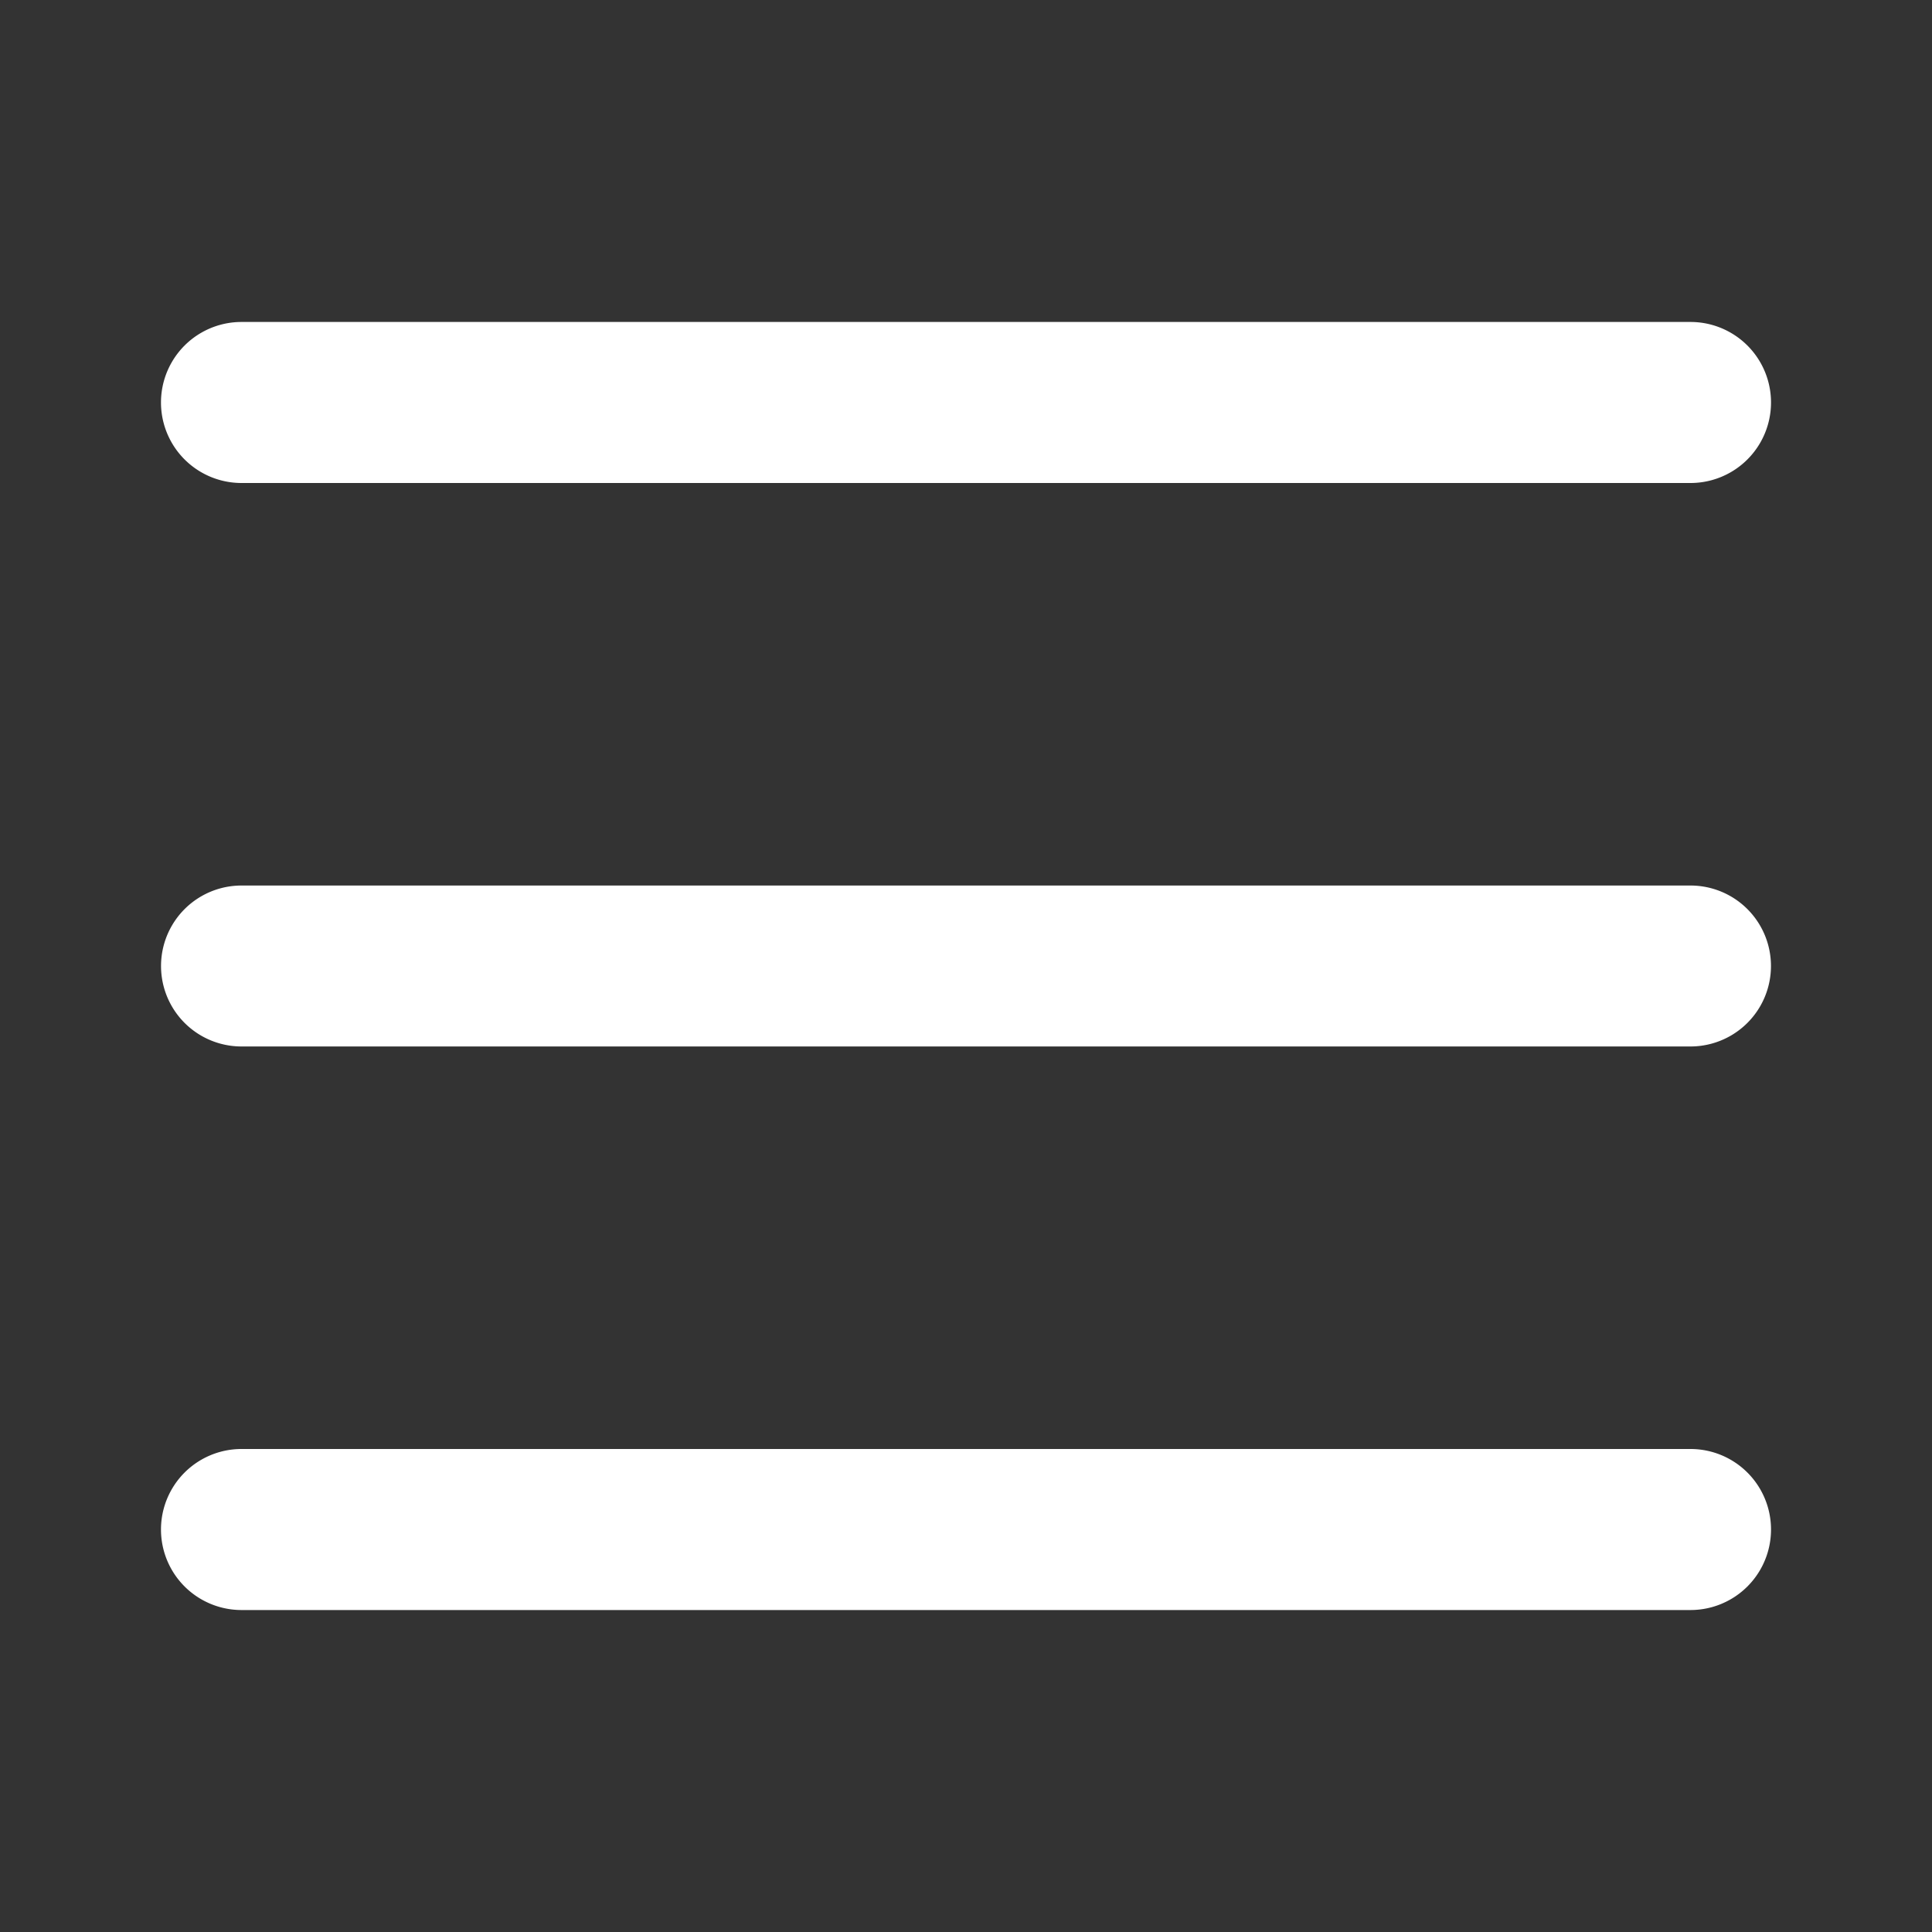
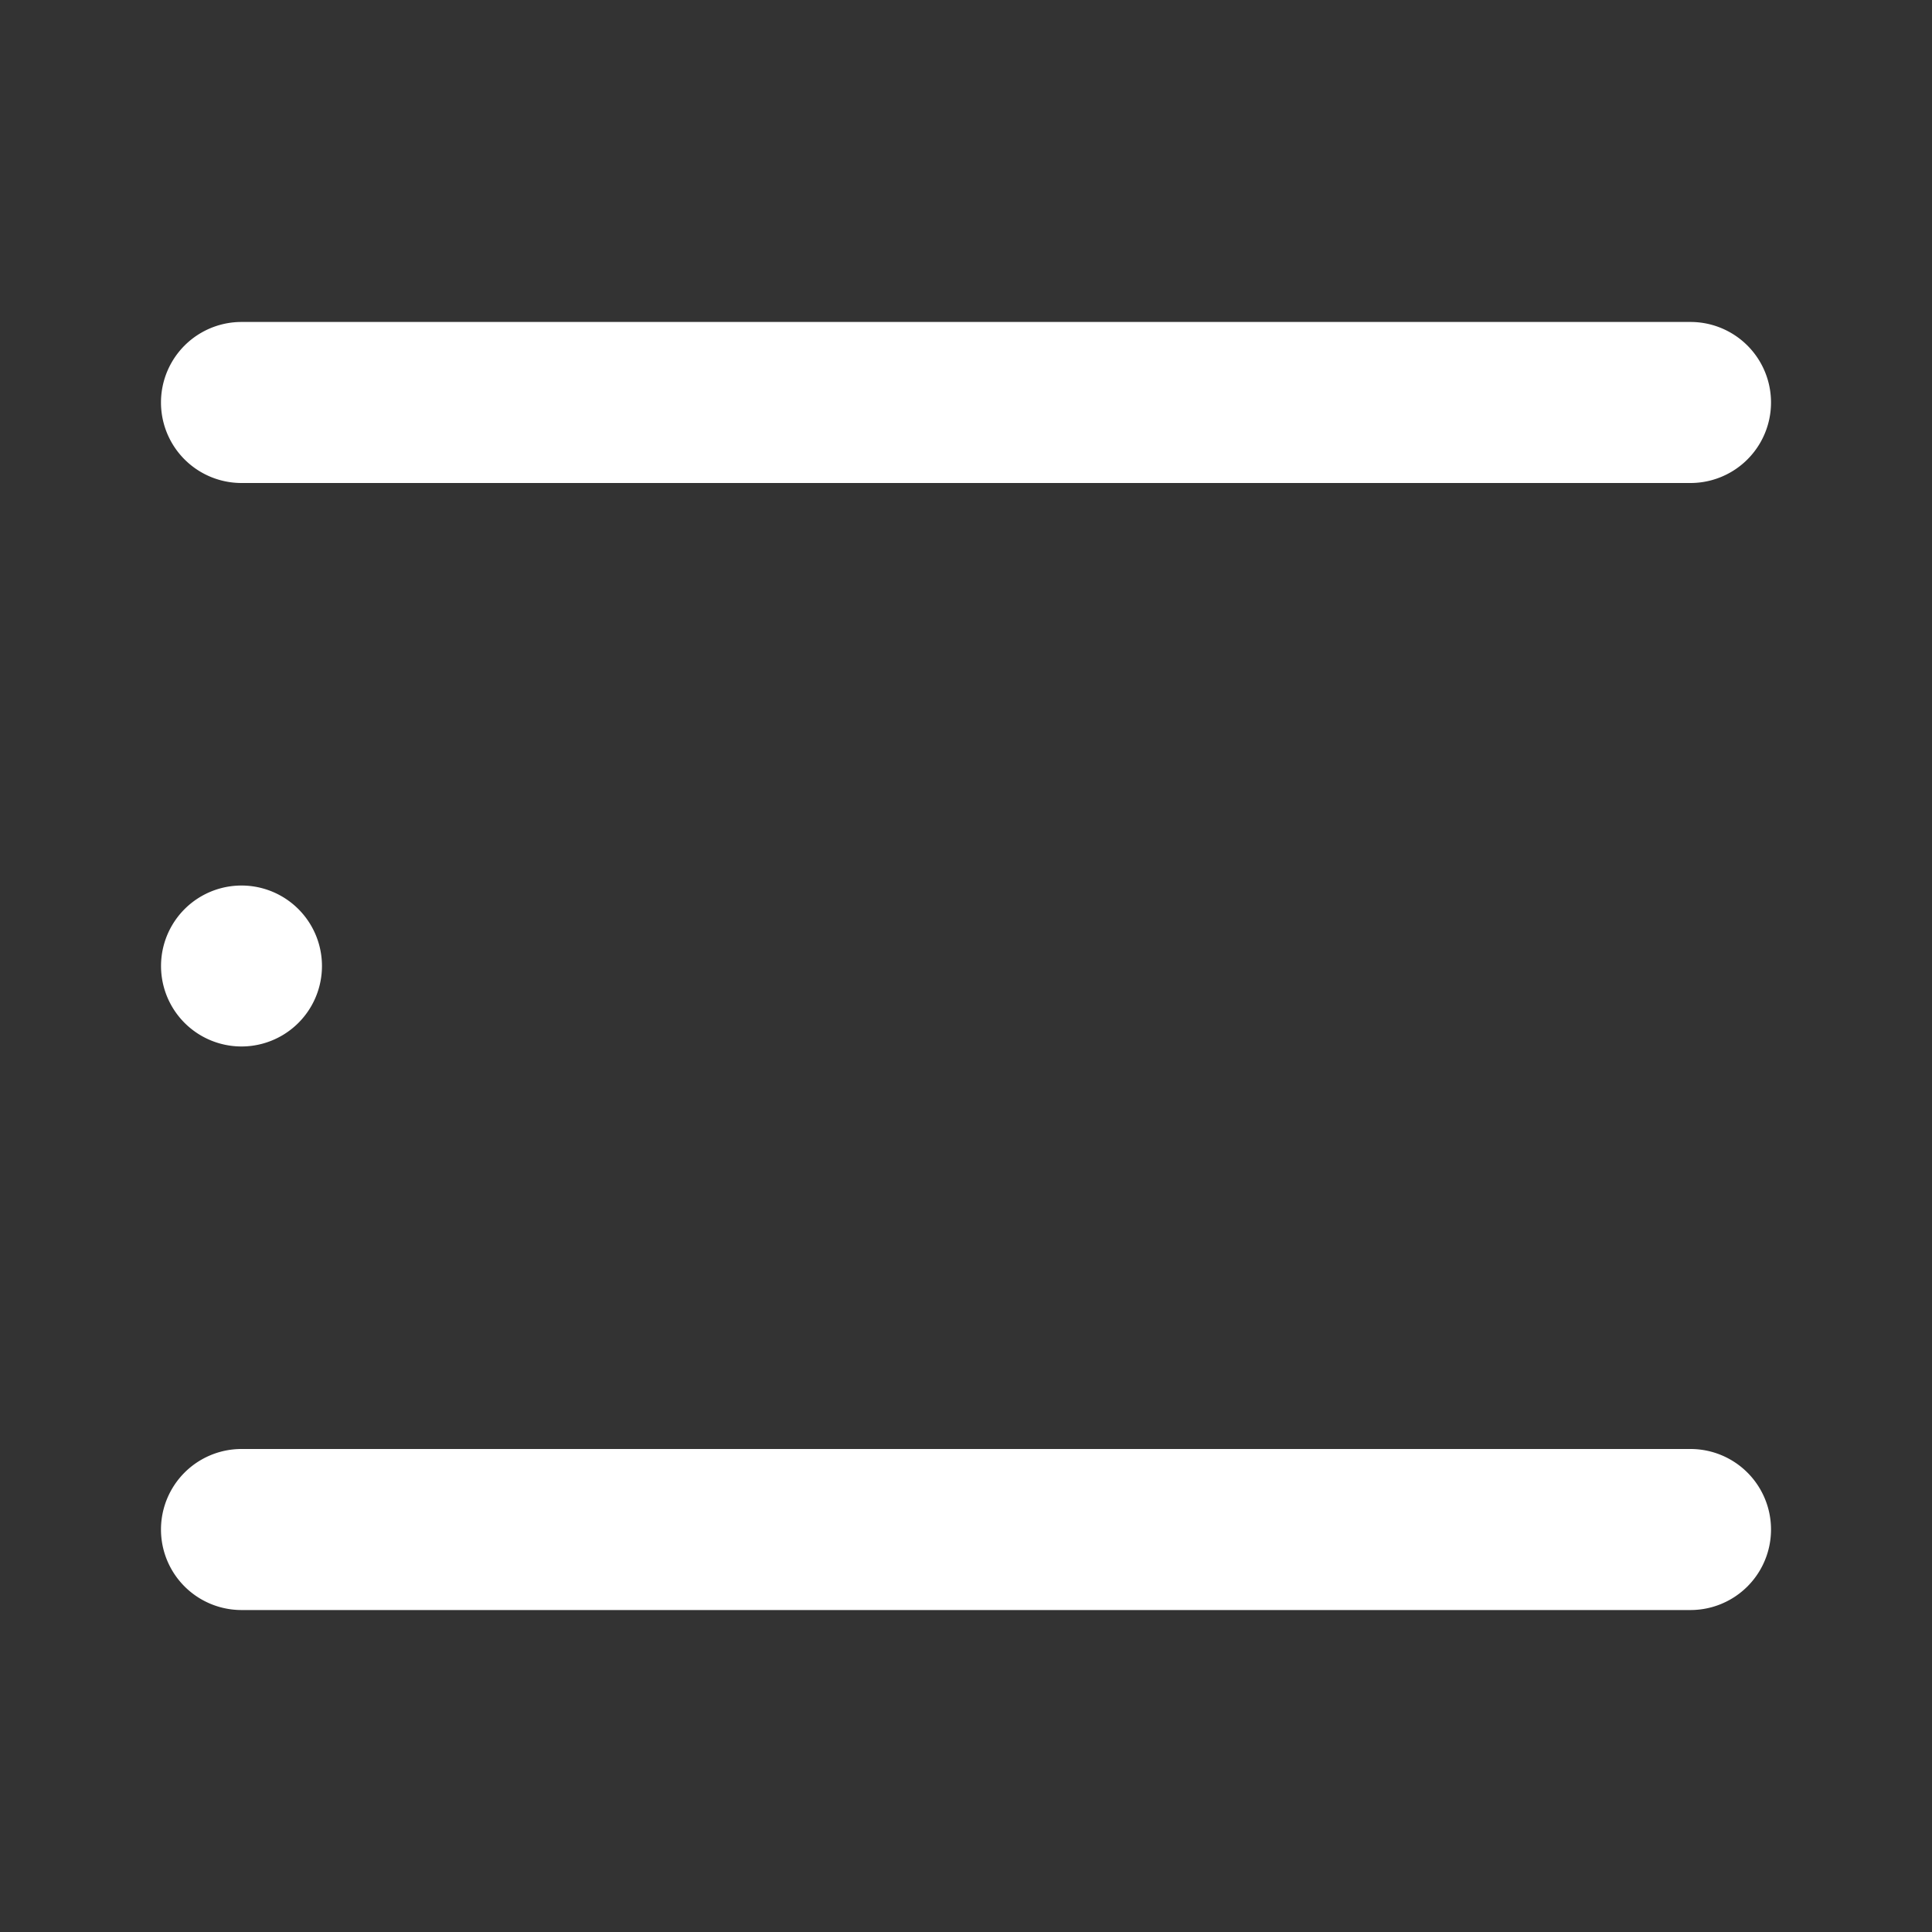
<svg xmlns="http://www.w3.org/2000/svg" width="20" height="20" viewBox="0 0 20 20">
  <rect x="0" y="0" width="20" height="20" fill="#333333" stroke="none" />
-   <path d="M2.5 5h15a.833.833 0 1 0 0-1.667h-15A.833.833 0 0 0 2.5 5zm15 10h-15a.833.833 0 1 0 0 1.667h15a.833.833 0 0 0 0-1.667zm0-5.833h-15a.833.833 0 1 0 0 1.666h15a.833.833 0 1 0 0-1.666z" fill="#FFF" fill-rule="evenodd" />
+   <path d="M2.5 5h15a.833.833 0 1 0 0-1.667h-15A.833.833 0 0 0 2.5 5zm15 10h-15a.833.833 0 1 0 0 1.667h15a.833.833 0 0 0 0-1.667zm0-5.833h-15a.833.833 0 1 0 0 1.666a.833.833 0 1 0 0-1.666z" fill="#FFF" fill-rule="evenodd" />
</svg>